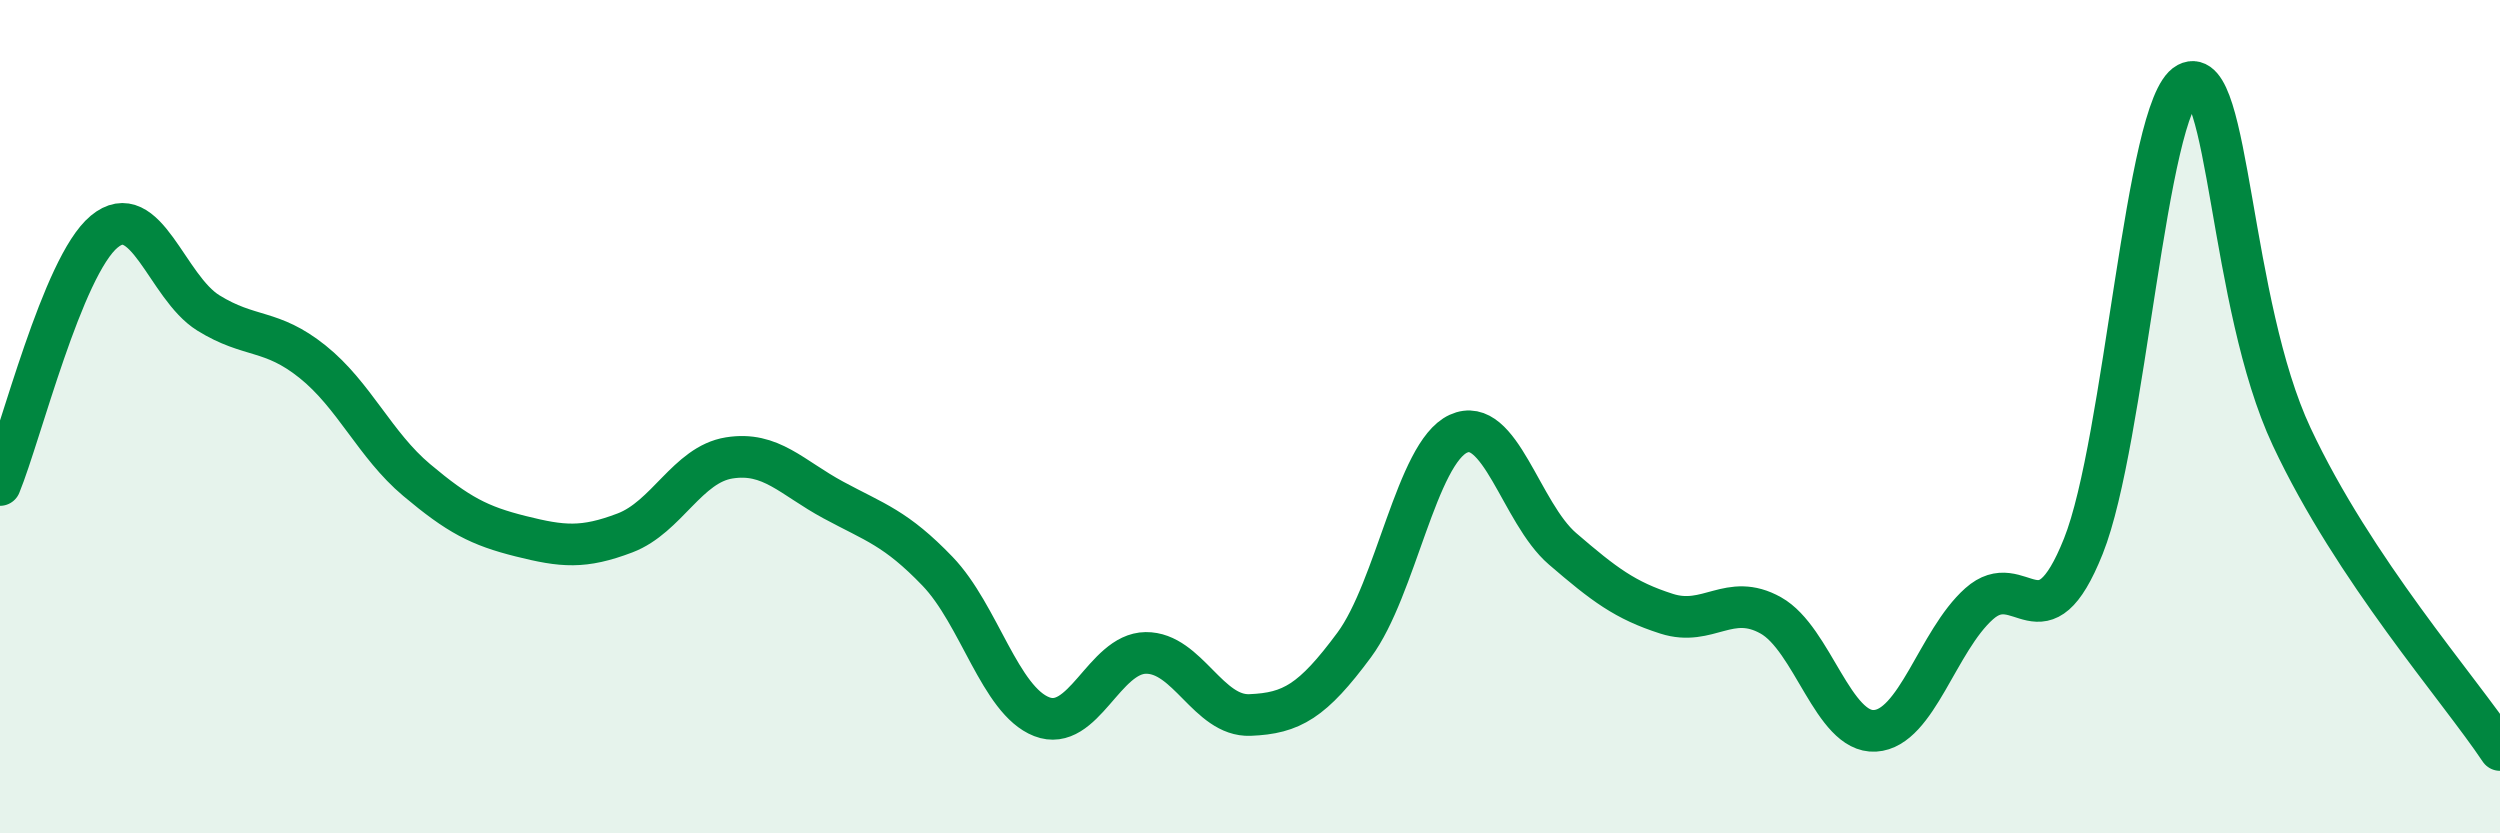
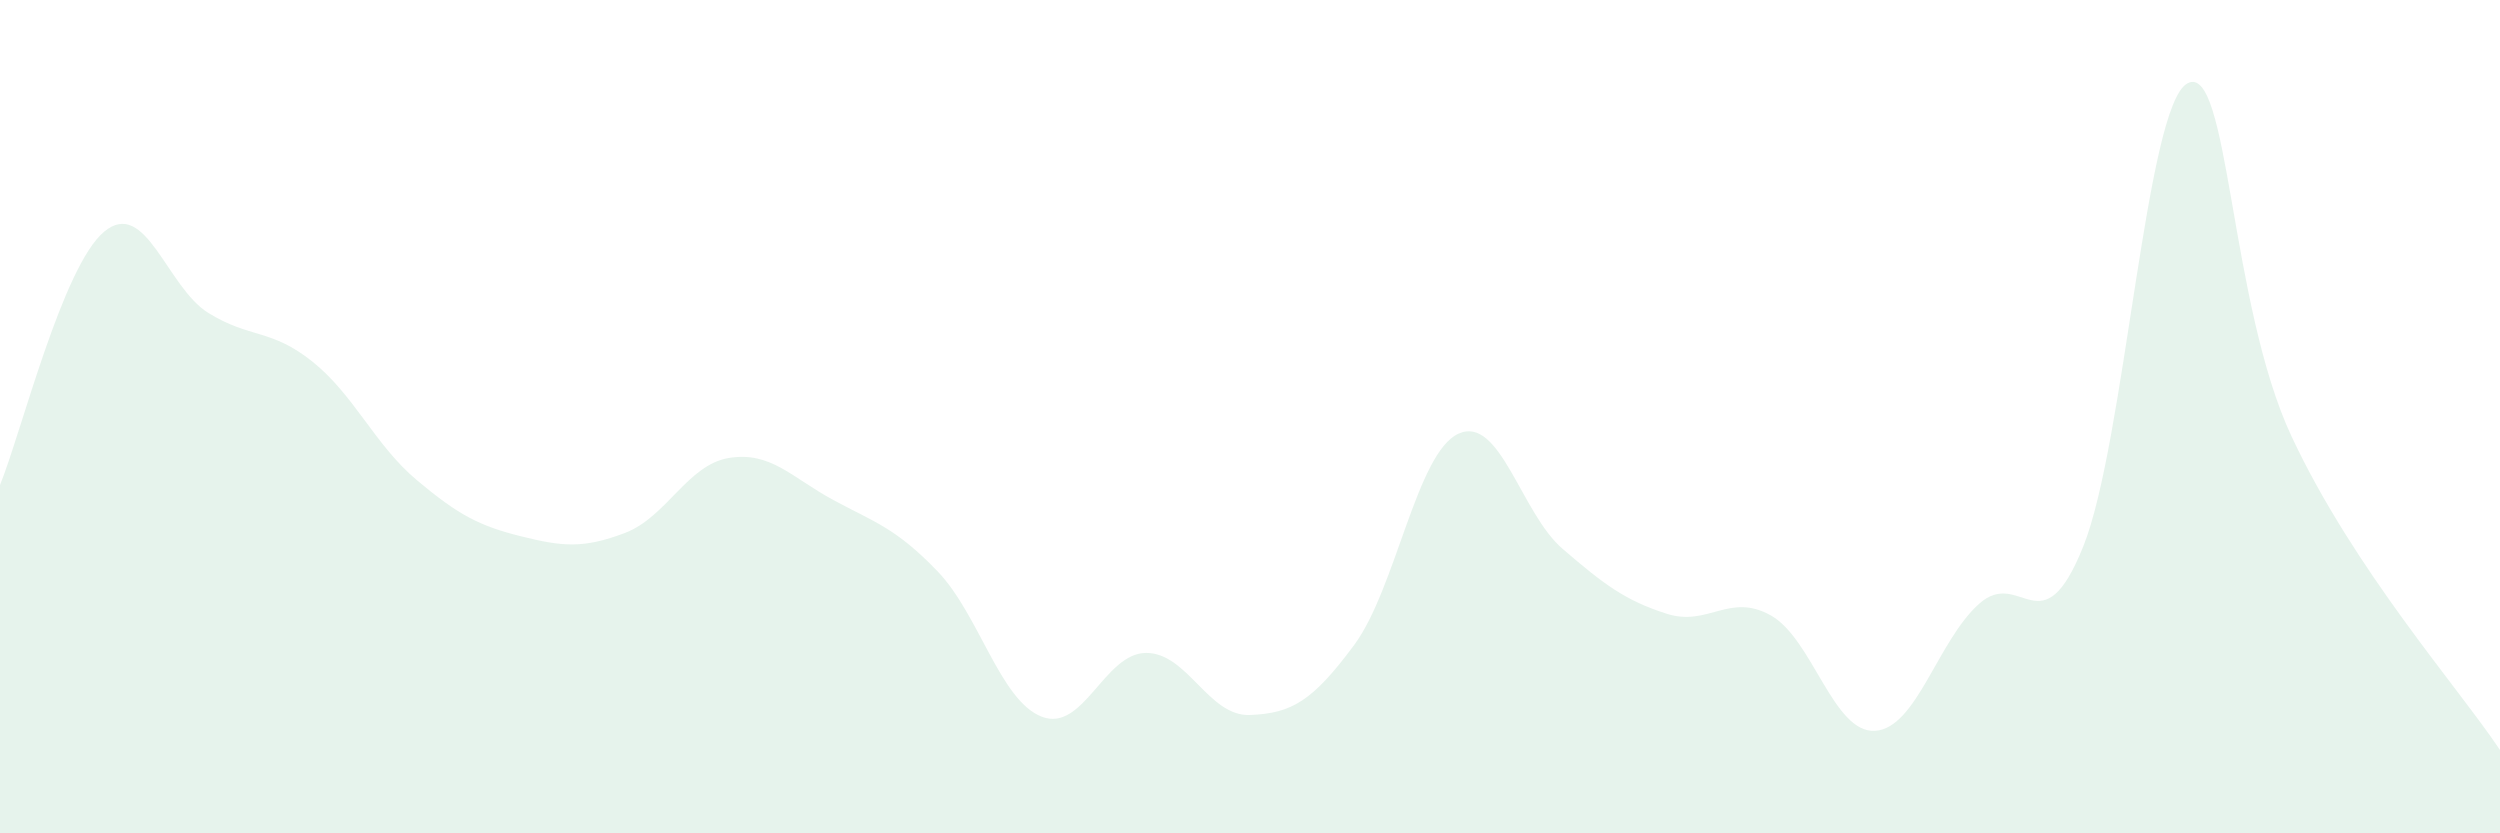
<svg xmlns="http://www.w3.org/2000/svg" width="60" height="20" viewBox="0 0 60 20">
  <path d="M 0,11.64 C 0.5,10.42 1.5,6.39 2.5,5.56 C 3.5,4.73 4,6.89 5,7.51 C 6,8.13 6.5,7.88 7.5,8.68 C 8.5,9.48 9,10.68 10,11.52 C 11,12.36 11.5,12.62 12.5,12.87 C 13.5,13.12 14,13.17 15,12.79 C 16,12.41 16.5,11.15 17.5,10.99 C 18.5,10.83 19,11.46 20,12 C 21,12.54 21.5,12.67 22.5,13.71 C 23.5,14.75 24,16.81 25,17.2 C 26,17.59 26.5,15.68 27.5,15.67 C 28.5,15.66 29,17.2 30,17.16 C 31,17.12 31.5,16.83 32.5,15.48 C 33.5,14.13 34,10.87 35,10.41 C 36,9.95 36.5,12.31 37.5,13.17 C 38.5,14.03 39,14.41 40,14.73 C 41,15.05 41.5,14.21 42.5,14.77 C 43.5,15.33 44,17.6 45,17.54 C 46,17.48 46.5,15.38 47.5,14.49 C 48.5,13.6 49,15.61 50,13.11 C 51,10.61 51.5,2.53 52.5,2 C 53.5,1.47 53.5,7.28 55,10.48 C 56.5,13.68 59,16.5 60,18L60 20L0 20Z" fill="#008740" opacity="0.1" stroke-linecap="round" stroke-linejoin="round" />
-   <path d="M 0,11.64 C 0.5,10.42 1.5,6.39 2.5,5.56 C 3.5,4.73 4,6.89 5,7.51 C 6,8.13 6.5,7.88 7.5,8.68 C 8.5,9.48 9,10.68 10,11.52 C 11,12.36 11.5,12.62 12.5,12.87 C 13.5,13.12 14,13.17 15,12.79 C 16,12.41 16.5,11.15 17.5,10.99 C 18.5,10.83 19,11.46 20,12 C 21,12.54 21.5,12.67 22.5,13.71 C 23.5,14.75 24,16.81 25,17.2 C 26,17.59 26.5,15.68 27.5,15.67 C 28.5,15.66 29,17.2 30,17.16 C 31,17.12 31.5,16.83 32.5,15.48 C 33.5,14.13 34,10.87 35,10.41 C 36,9.95 36.5,12.31 37.5,13.17 C 38.5,14.03 39,14.41 40,14.73 C 41,15.05 41.5,14.21 42.5,14.77 C 43.5,15.33 44,17.6 45,17.54 C 46,17.48 46.5,15.38 47.5,14.49 C 48.5,13.6 49,15.61 50,13.11 C 51,10.61 51.5,2.53 52.5,2 C 53.5,1.47 53.5,7.28 55,10.48 C 56.5,13.68 59,16.5 60,18" stroke="#008740" stroke-width="1" fill="none" stroke-linecap="round" stroke-linejoin="round" />
</svg>